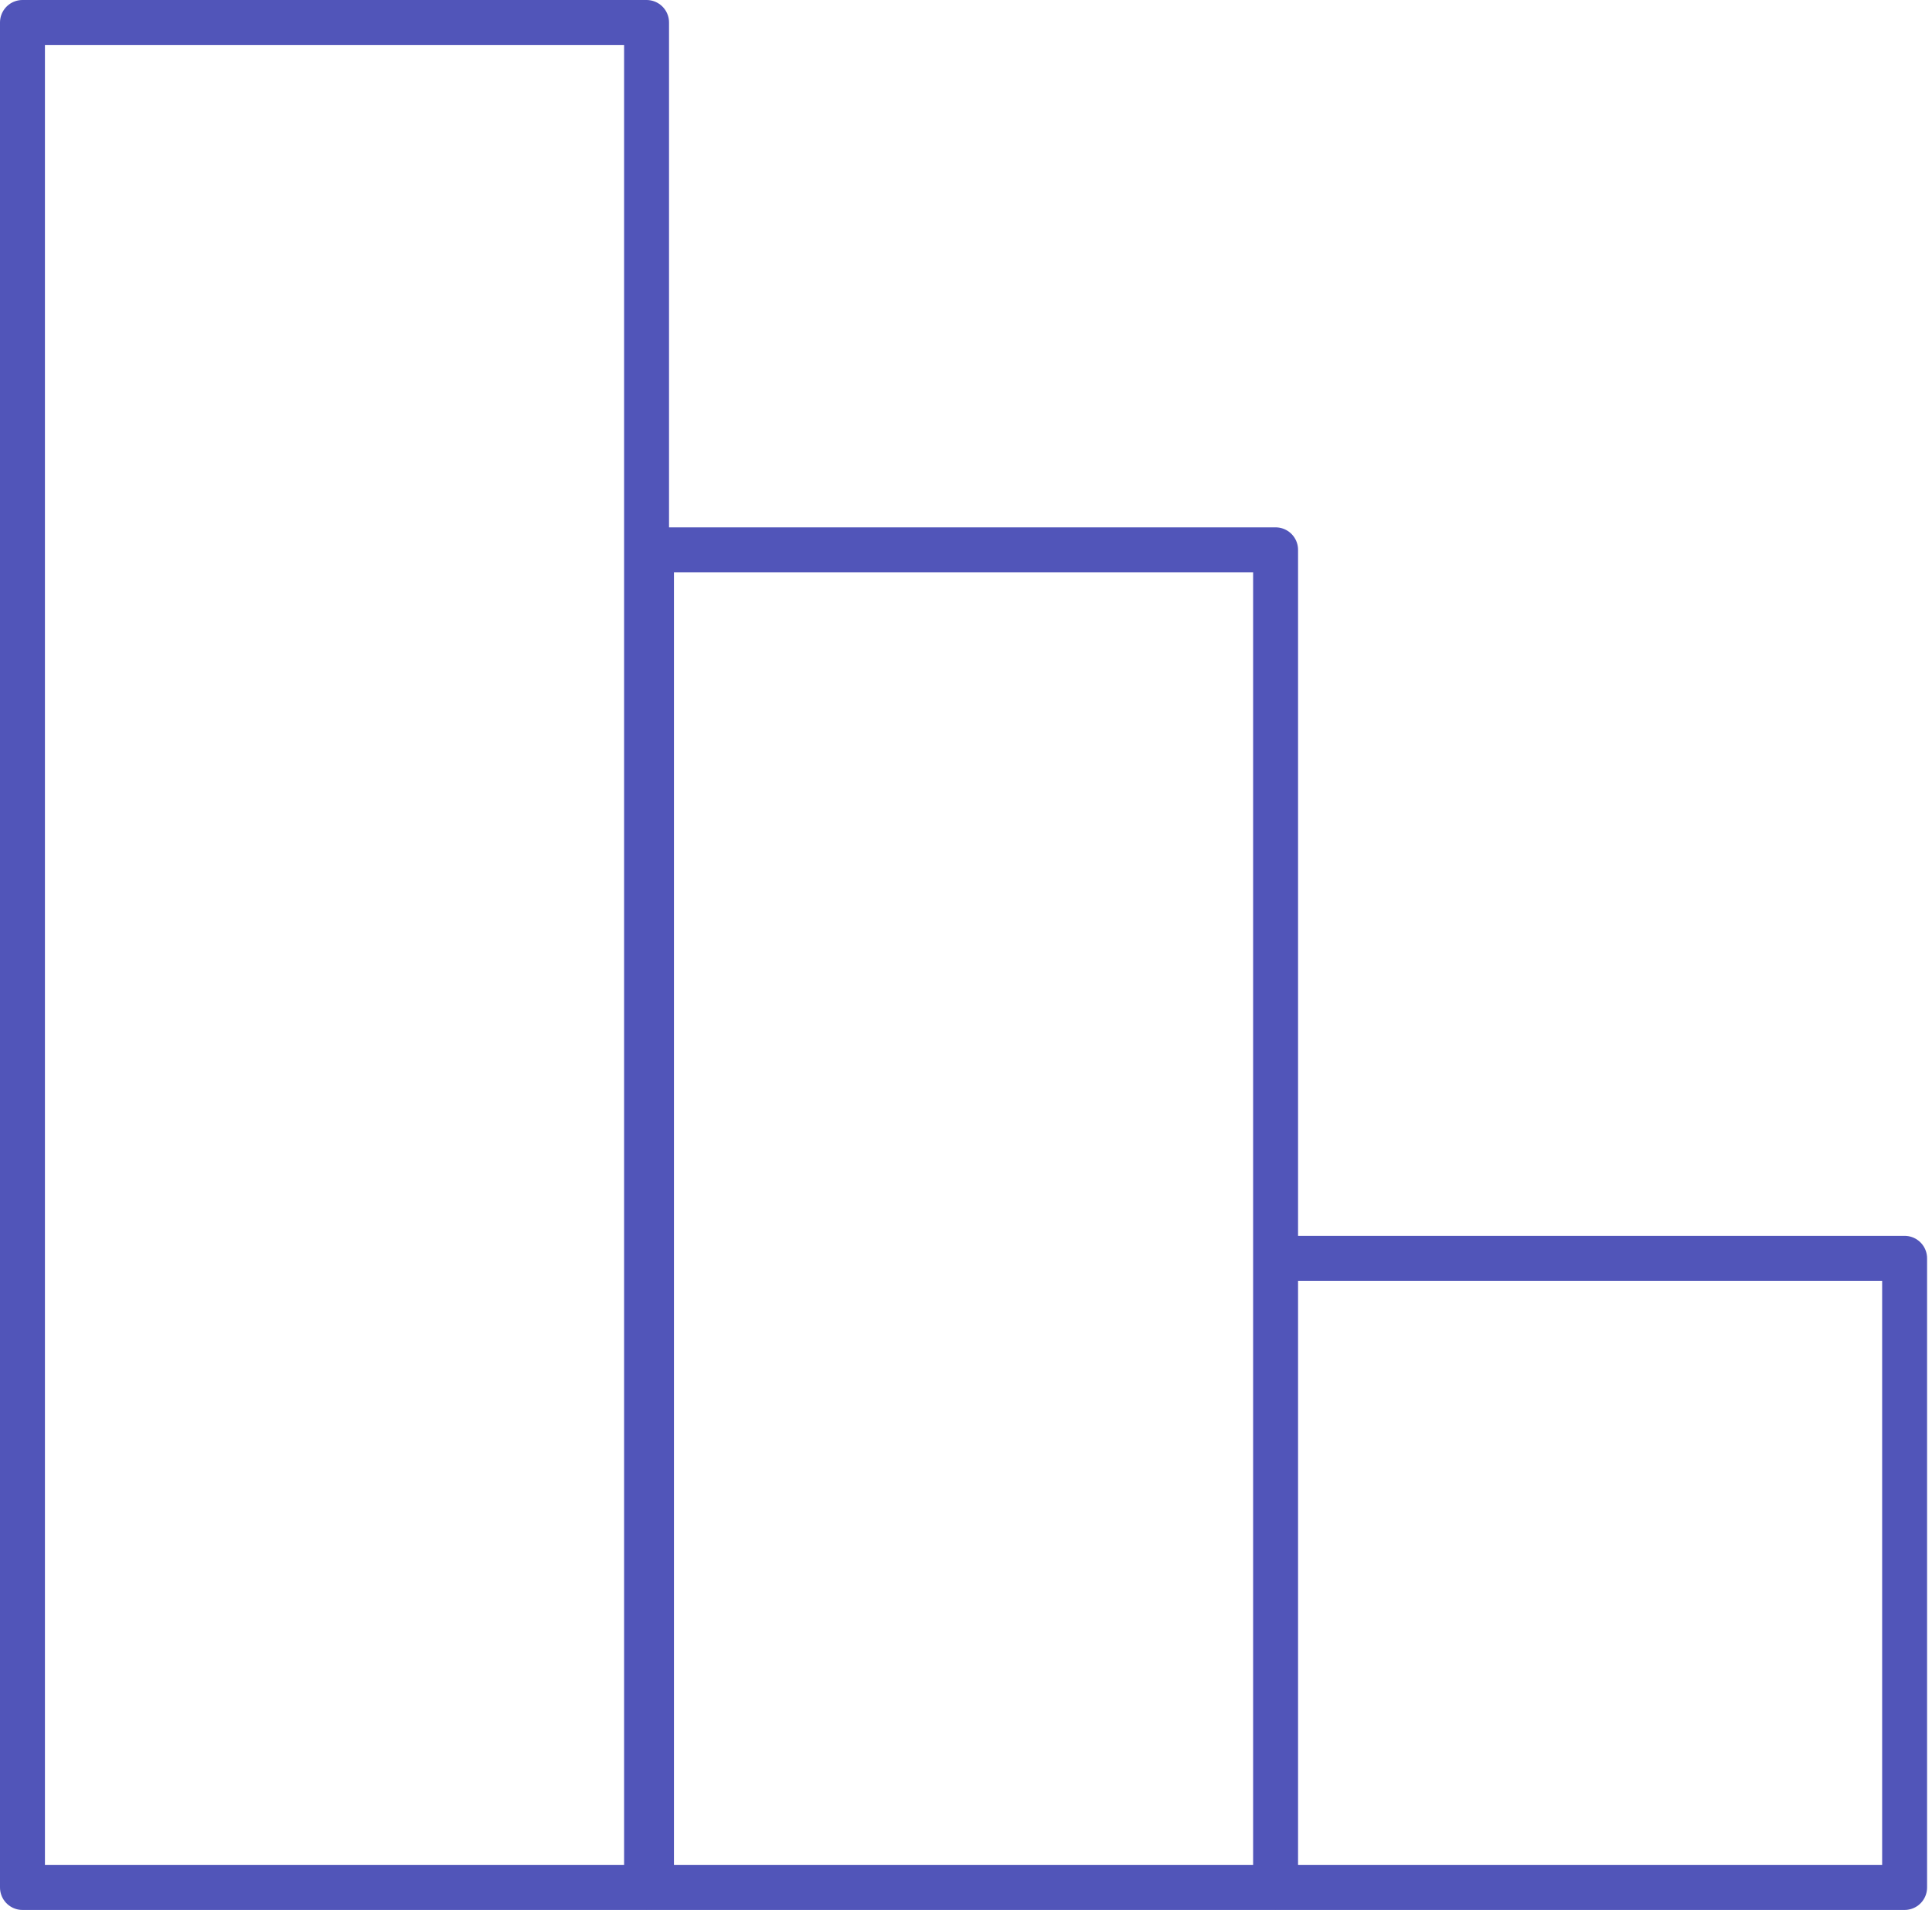
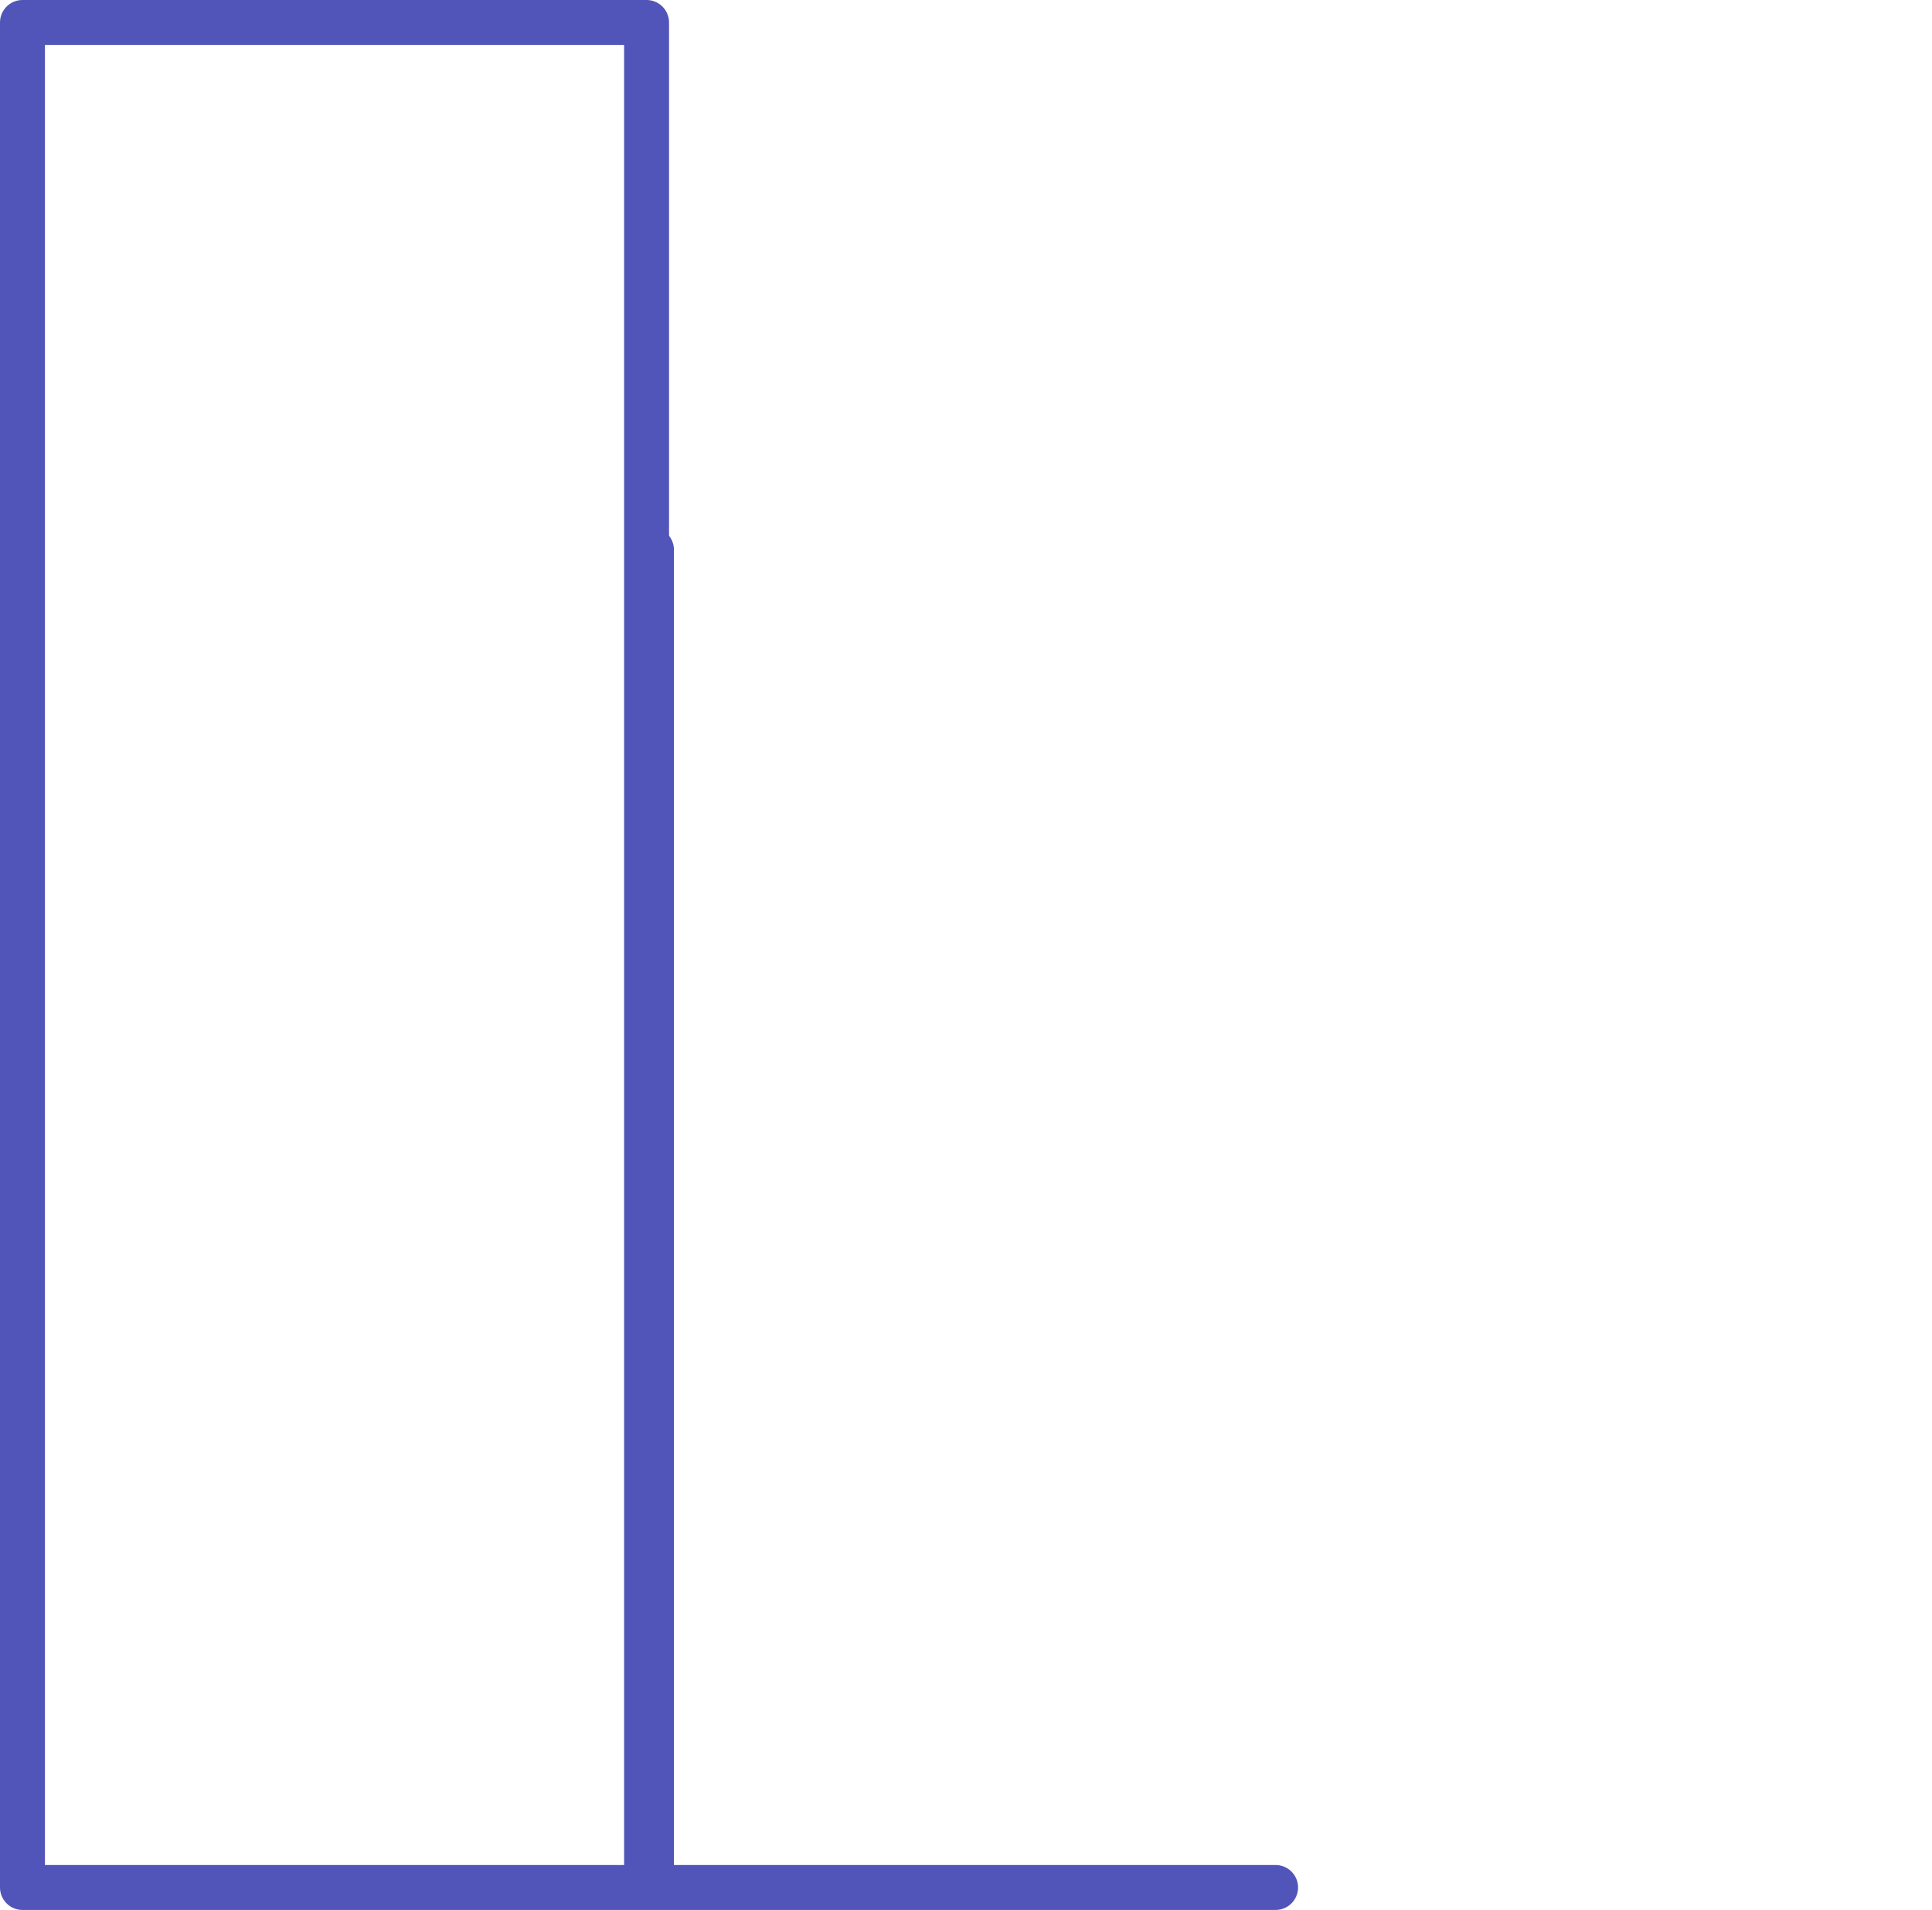
<svg xmlns="http://www.w3.org/2000/svg" width="86" height="85" viewBox="0 0 86 85" fill="none">
-   <path d="M57 84H84.781V56H57" stroke="#5155B9" stroke-width="2" stroke-linecap="round" stroke-linejoin="round" />
-   <path fill-rule="evenodd" clip-rule="evenodd" d="M56.781 84H29V24.469H56.781V84Z" stroke="#5155B9" stroke-width="2" stroke-linecap="round" stroke-linejoin="round" />
+   <path fill-rule="evenodd" clip-rule="evenodd" d="M56.781 84H29V24.469V84Z" stroke="#5155B9" stroke-width="2" stroke-linecap="round" stroke-linejoin="round" />
  <path fill-rule="evenodd" clip-rule="evenodd" d="M28.781 84H1V1H28.781V84Z" stroke="#5155B9" stroke-width="2" stroke-linecap="round" stroke-linejoin="round" />
</svg>